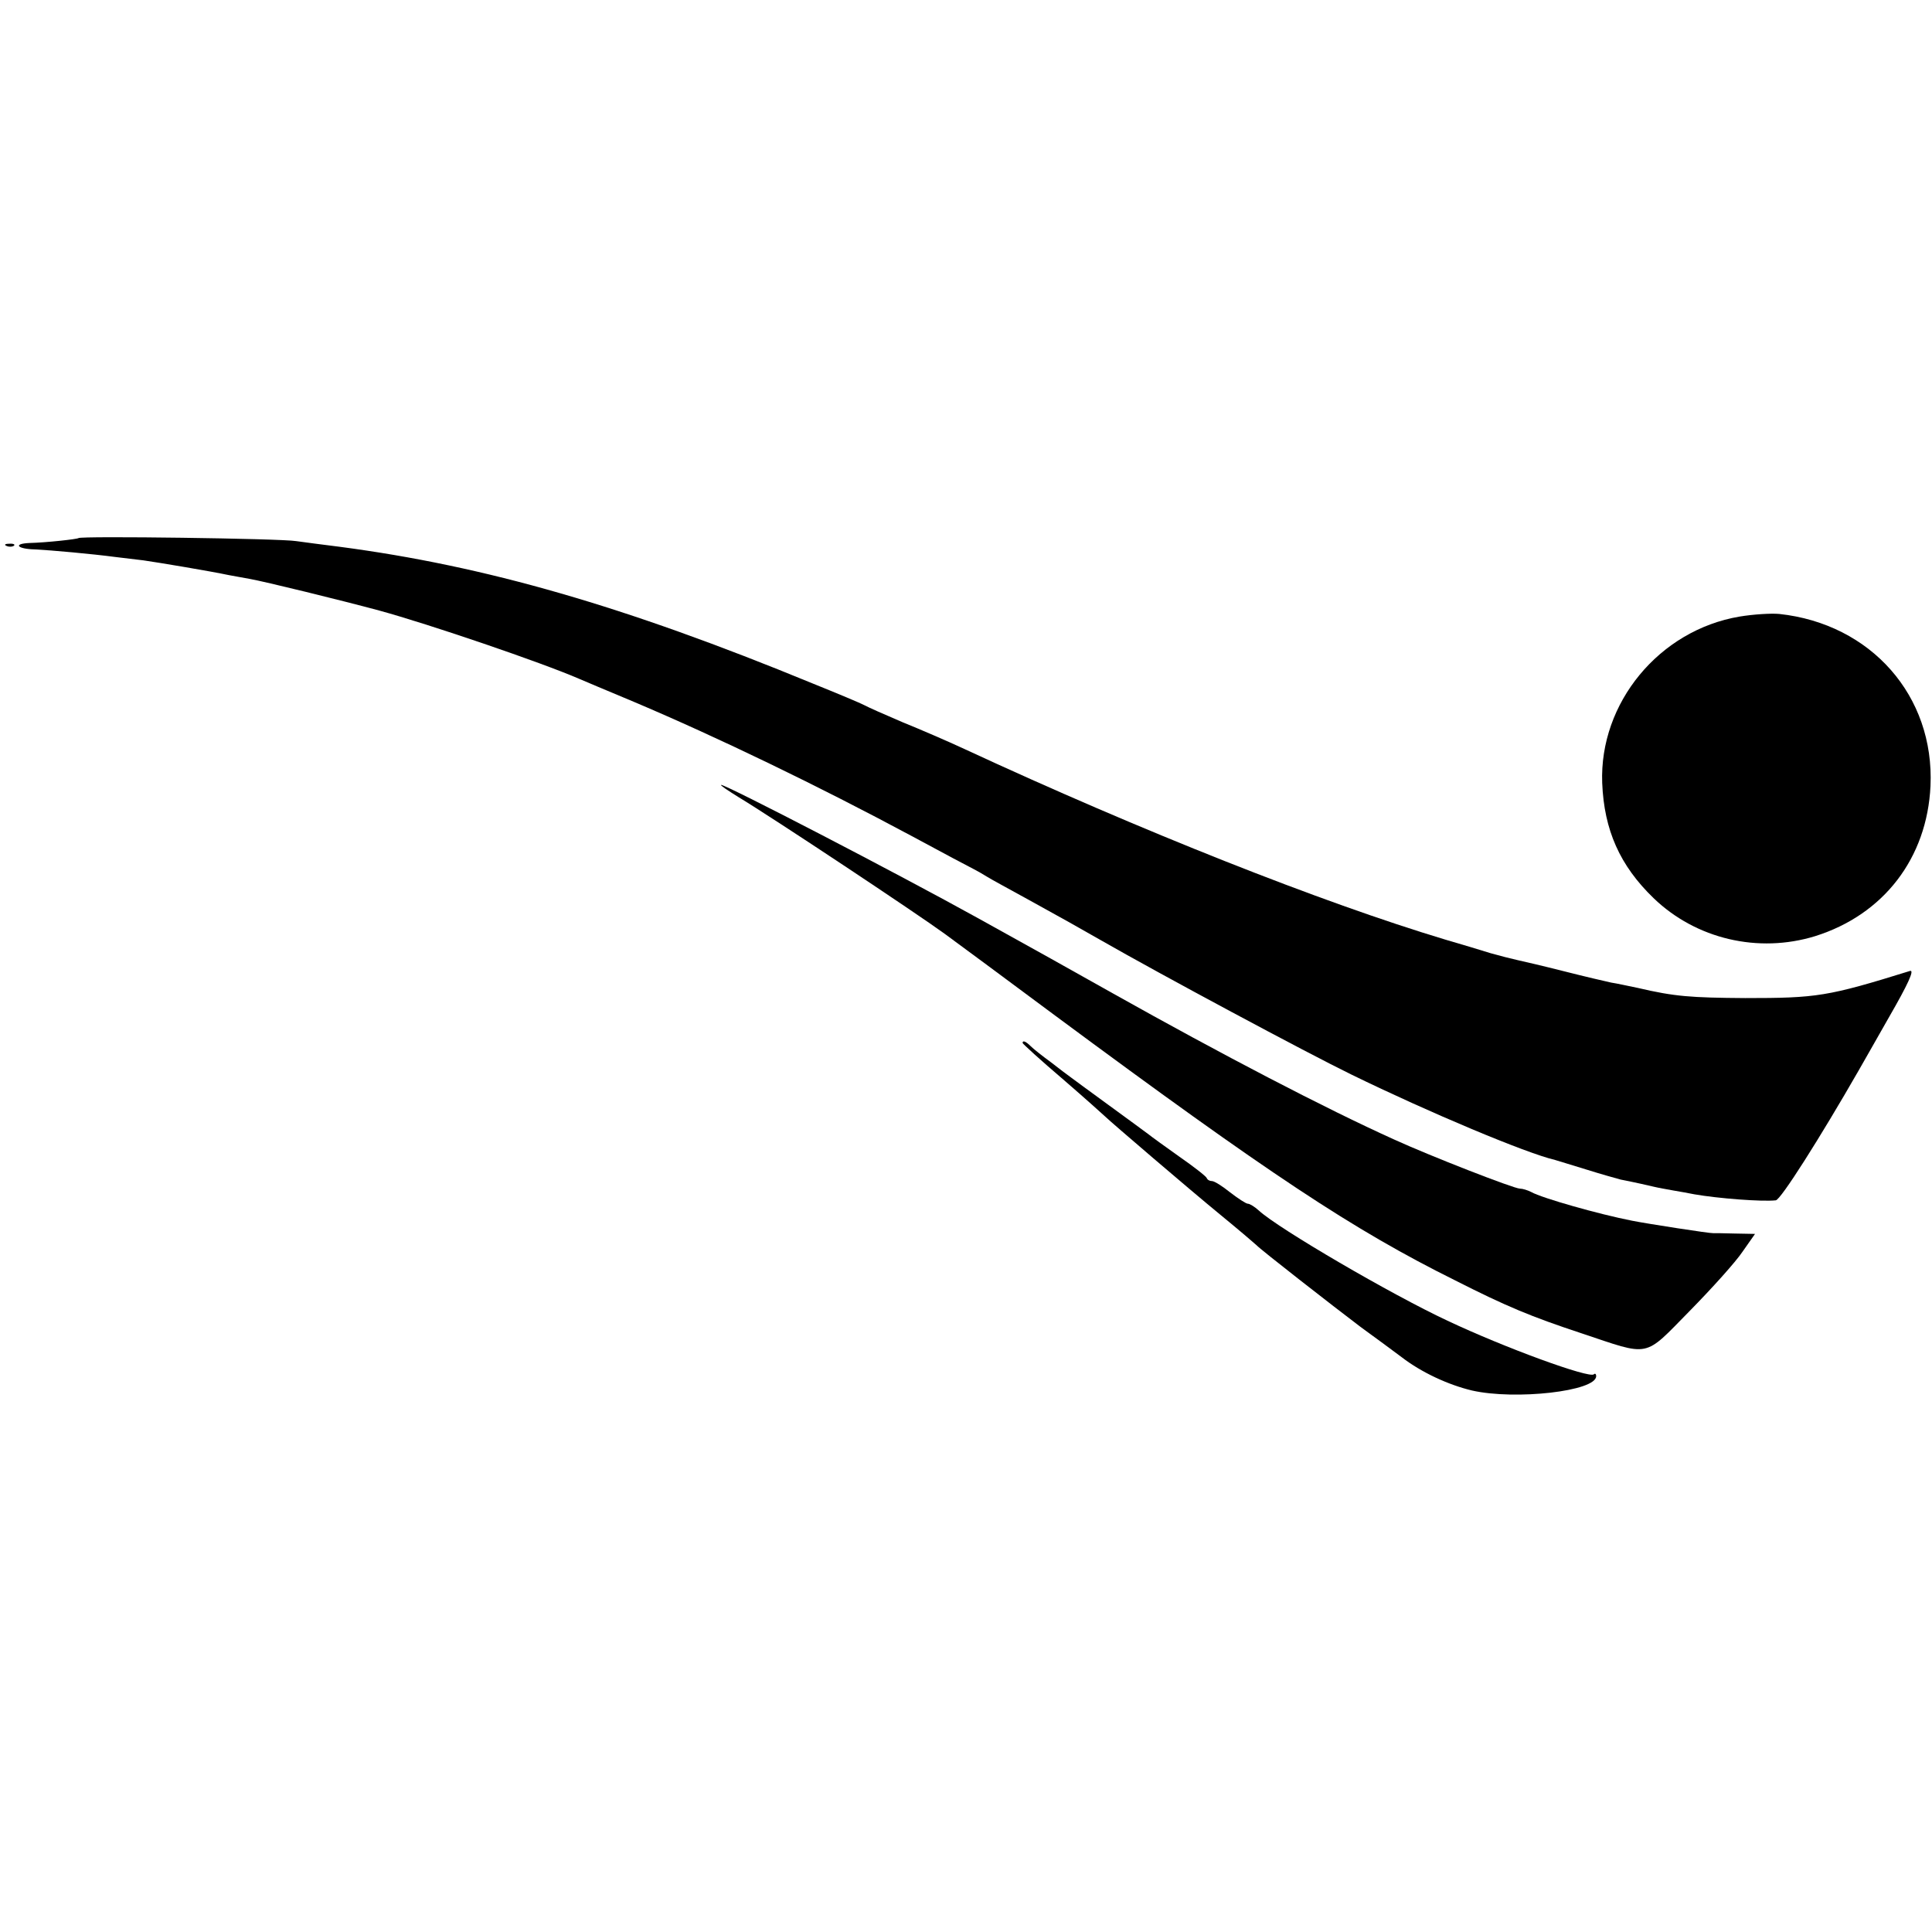
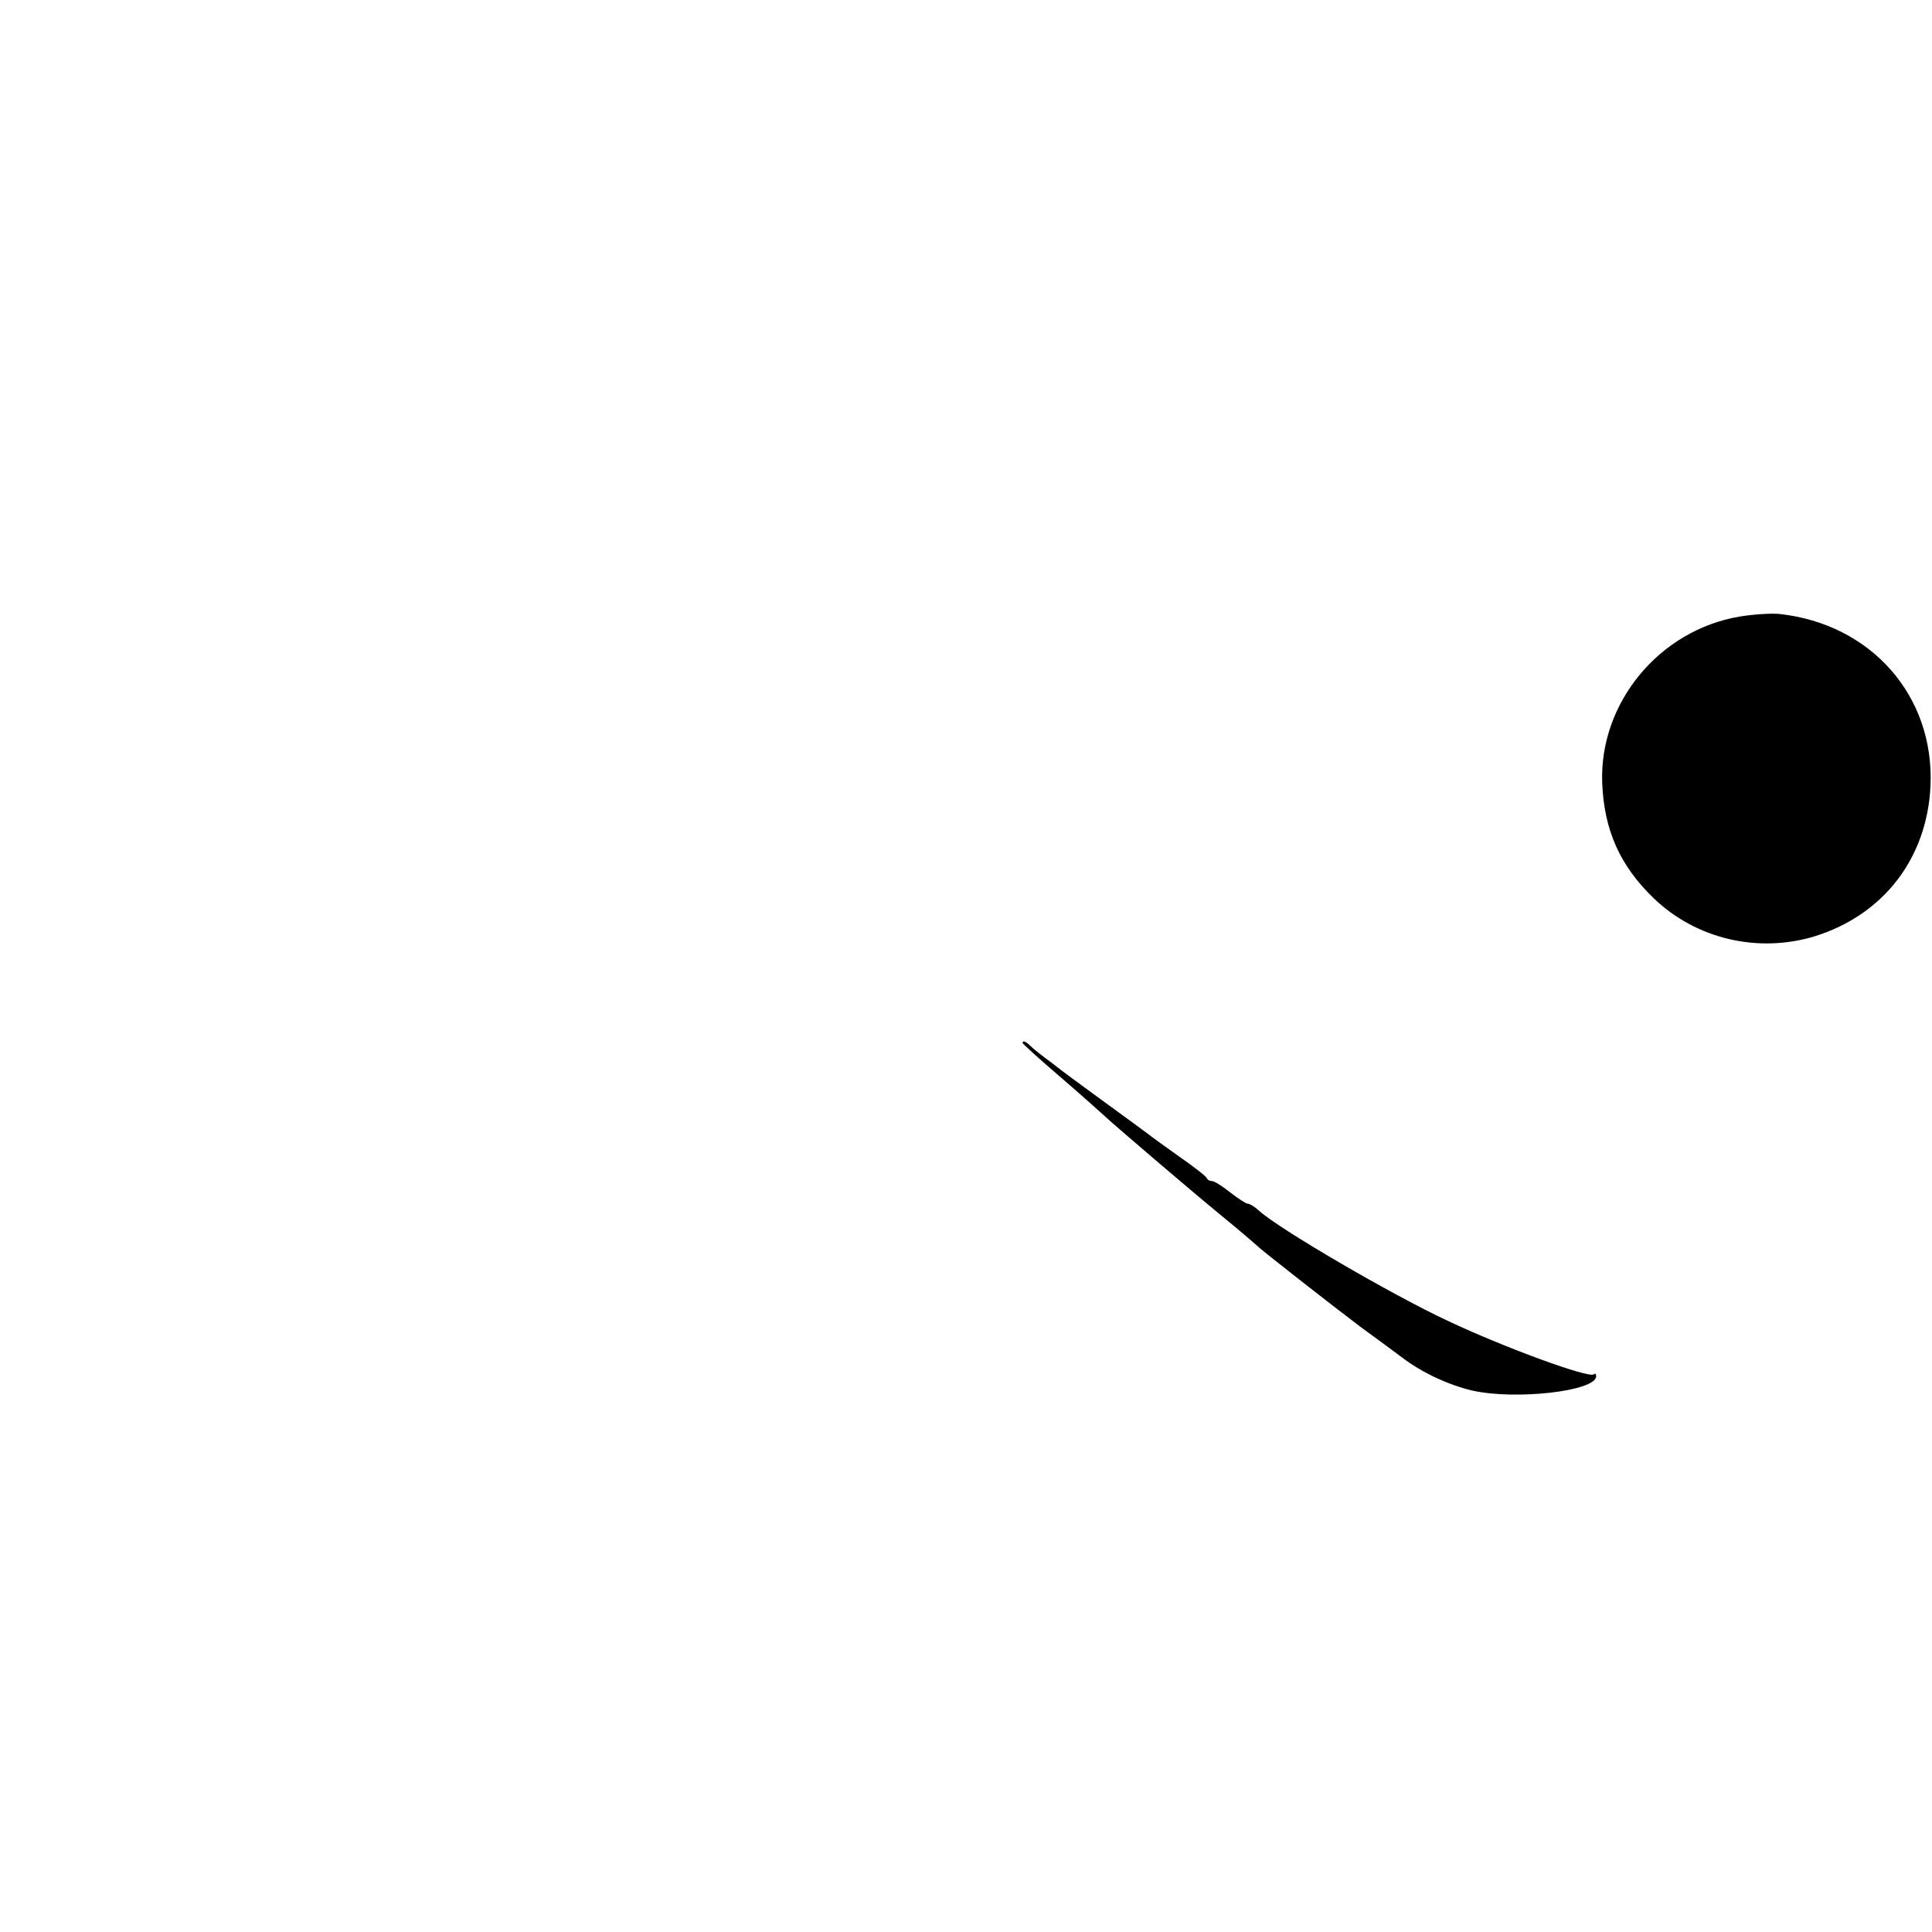
<svg xmlns="http://www.w3.org/2000/svg" version="1.0" width="512pt" height="512pt" viewBox="0 0 512 512" preserveAspectRatio="xMidYMid meet">
  <g transform="translate(0,512) scale(0.1,-0.1)" fill="#000000" stroke="none">
-     <path d="M208 3694 c-4 -3 -86 -12 -130 -13 -45 -2 -32 -16 15 -17 41 -2 152 -12 212 -20 17 -2 50 -6 75 -9 42 -6 179 -29 226 -39 12 -2 37 -7 55 -10 40 -7 244 -57 344 -84 132 -36 431 -138 530 -181 11 -5 76 -32 145 -61 222 -94 489 -223 735 -355 83 -45 157 -84 165 -88 8 -4 24 -13 35 -20 11 -7 61 -34 110 -61 96 -53 132 -73 193 -108 157 -90 543 -297 664 -356 205 -100 462 -208 539 -226 9 -3 47 -14 85 -26 38 -12 78 -23 89 -26 19 -4 32 -6 88 -19 12 -3 36 -7 52 -10 17 -3 41 -7 55 -10 63 -11 179 -20 216 -16 13 1 118 167 219 343 6 10 42 74 82 144 49 85 67 124 55 121 -219 -68 -247 -72 -437 -72 -144 1 -187 4 -285 27 -25 5 -56 12 -70 14 -14 3 -70 16 -125 30 -55 14 -111 27 -125 30 -14 3 -45 11 -70 18 -25 8 -79 24 -120 36 -326 98 -806 288 -1274 505 -43 20 -117 52 -164 71 -47 20 -92 40 -101 45 -9 5 -71 31 -138 58 -498 205 -866 311 -1253 362 -41 5 -93 12 -115 15 -41 7 -572 14 -577 8z" />
-     <path d="M18 3673 c7 -3 16 -2 19 1 4 3 -2 6 -13 5 -11 0 -14 -3 -6 -6z" />
    <path d="M4610 3486 c-213 -36 -372 -229 -364 -441 5 -125 47 -219 136 -305 113 -109 278 -147 428 -101 182 57 297 207 306 398 11 239 -158 430 -401 456 -22 2 -69 -1 -105 -7z" />
-     <path d="M1958 3007 c88 -53 472 -308 546 -362 37 -27 168 -124 289 -214 571 -423 793 -570 1063 -704 136 -69 201 -96 334 -140 186 -62 164 -67 288 59 59 60 122 130 140 157 l33 47 -53 1 c-29 1 -55 1 -58 1 -7 -1 -175 25 -215 33 -87 17 -239 60 -267 76 -10 5 -23 9 -30 9 -16 0 -239 87 -333 130 -184 83 -458 226 -745 387 -42 24 -284 159 -355 198 -222 123 -670 355 -684 355 -3 -1 18 -15 47 -33z" />
    <path d="M2710 2356 c0 -2 48 -46 108 -97 59 -51 109 -96 112 -99 12 -12 222 -192 305 -260 50 -41 92 -77 95 -80 11 -12 201 -160 275 -216 44 -32 94 -69 110 -81 52 -40 123 -73 186 -88 115 -26 329 -2 329 38 0 6 -3 8 -6 5 -11 -12 -238 71 -388 142 -148 69 -448 244 -500 292 -11 10 -24 18 -29 18 -5 0 -26 14 -47 30 -21 17 -42 30 -48 30 -6 0 -12 3 -14 8 -1 4 -34 30 -73 57 -38 27 -74 53 -80 58 -5 4 -53 39 -105 77 -52 38 -100 73 -105 77 -6 4 -28 21 -50 38 -22 16 -46 35 -53 42 -13 13 -22 17 -22 9z" />
  </g>
</svg>